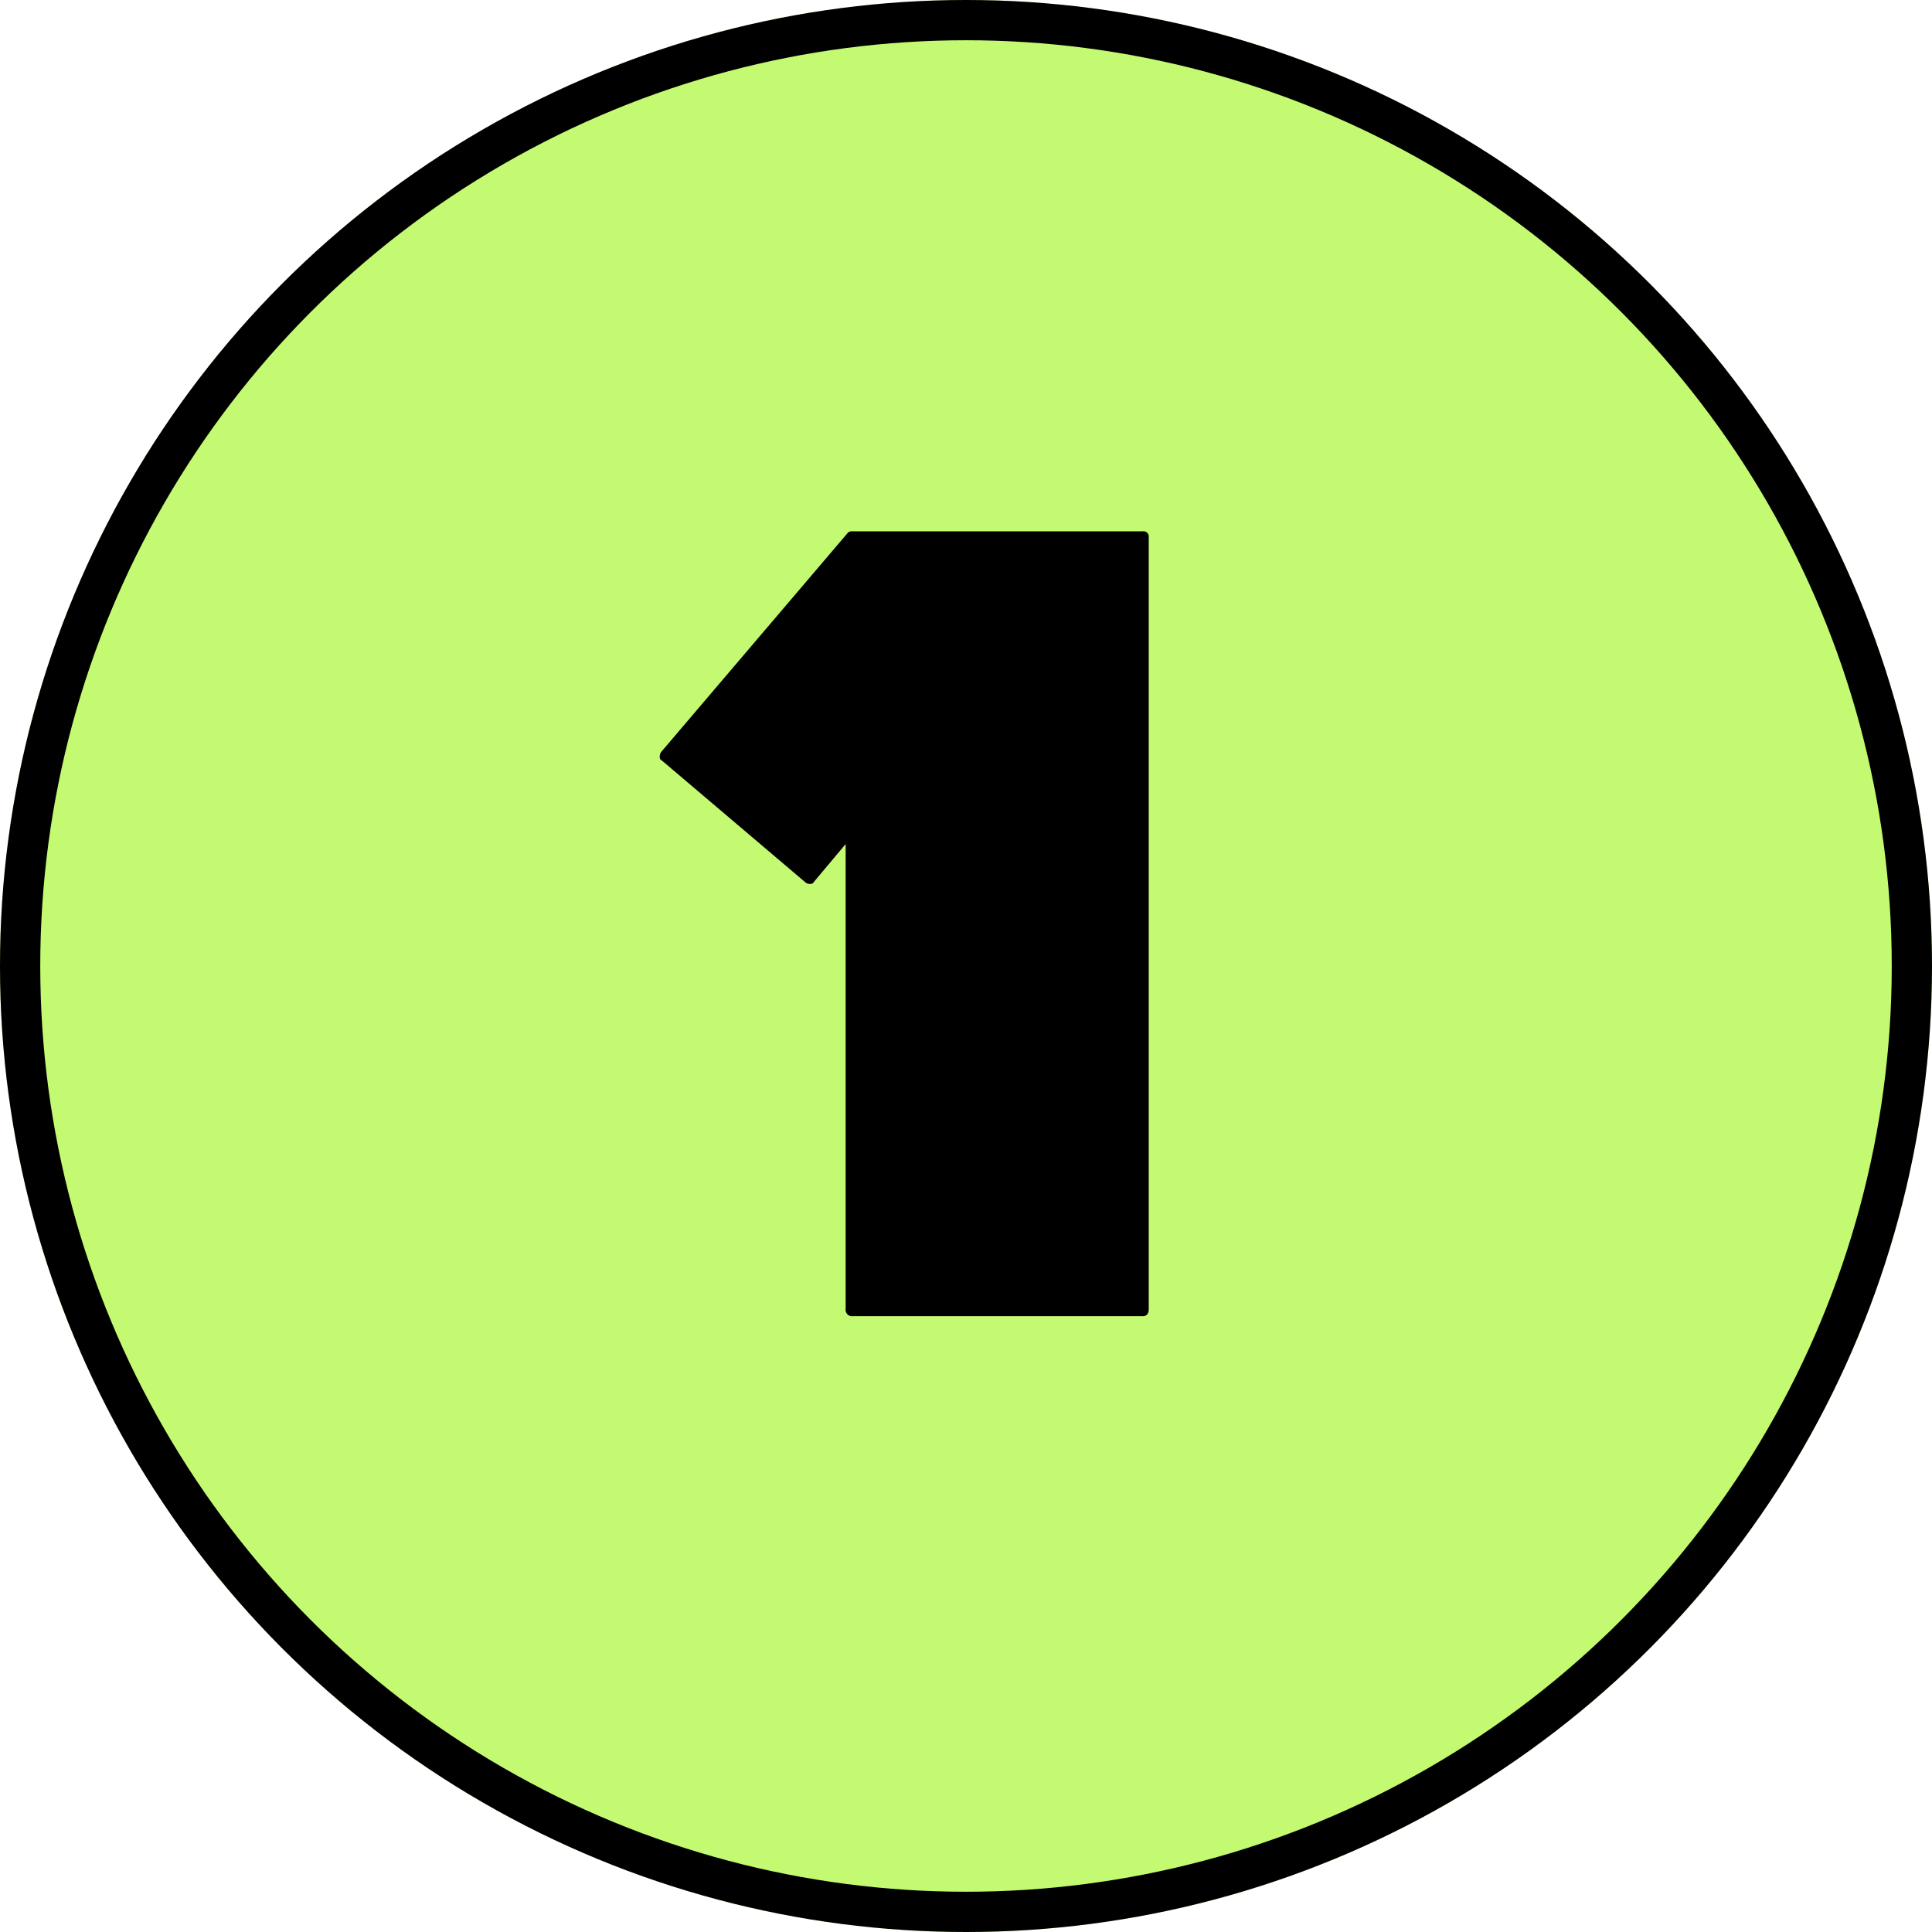
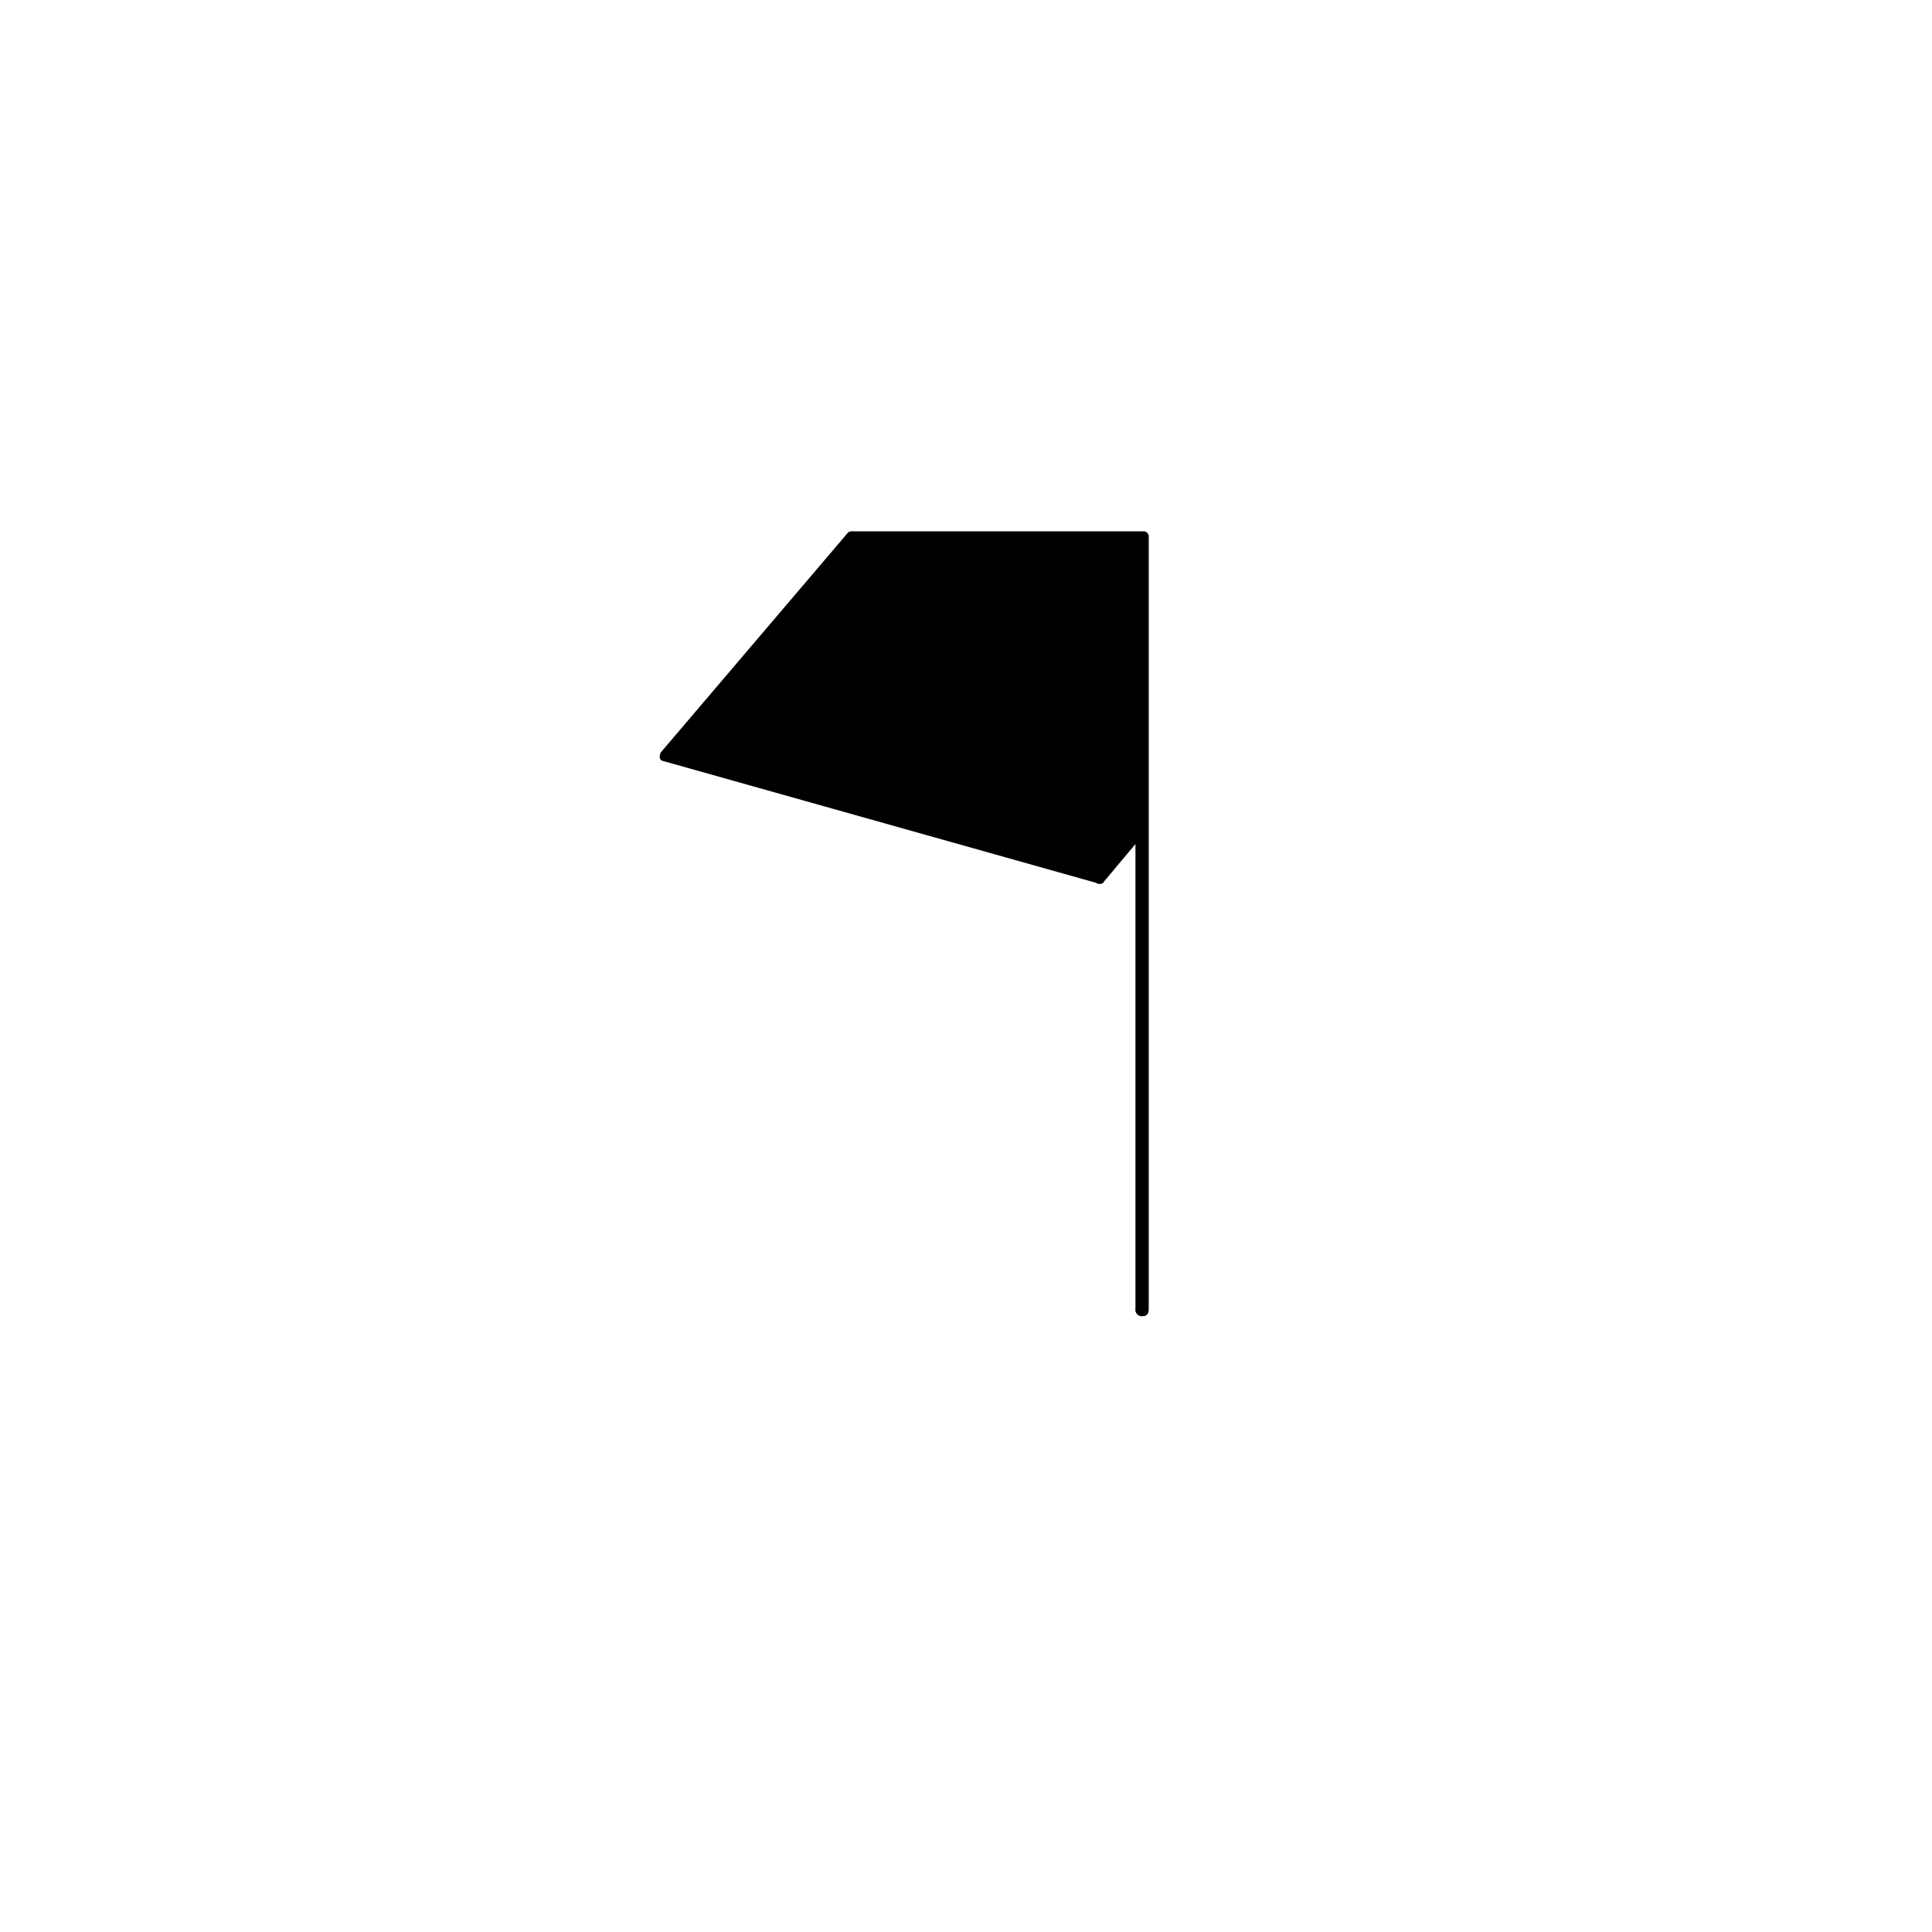
<svg xmlns="http://www.w3.org/2000/svg" width="48" height="48" viewBox="0 0 48 48">
  <g id="txt-01" transform="translate(-11.207 -10.336)">
    <g id="楕円形_46" data-name="楕円形 46" transform="translate(11.207 10.336)" fill="#c4fa72" stroke="#000" stroke-width="1">
-       <circle cx="24" cy="24" r="24" stroke="none" />
-       <circle cx="24" cy="24" r="23.5" fill="none" />
-     </g>
-     <path id="パス_2171" data-name="パス 2171" d="M15.54-.48q0,.18-.15.18H8.19a.159.159,0,0,1-.18-.18V-12.03l-.78.93a.1.1,0,0,1-.09.06.174.174,0,0,1-.12-.03L3.45-14.1a.1.1,0,0,1-.06-.09.266.266,0,0,1,.03-.12l4.65-5.46a.174.174,0,0,1,.12-.03h7.2a.133.133,0,0,1,.15.15Z" transform="translate(24.207 43.336)" />
+       </g>
+     <path id="パス_2171" data-name="パス 2171" d="M15.54-.48q0,.18-.15.18a.159.159,0,0,1-.18-.18V-12.03l-.78.93a.1.1,0,0,1-.09.06.174.174,0,0,1-.12-.03L3.45-14.1a.1.1,0,0,1-.06-.09.266.266,0,0,1,.03-.12l4.65-5.46a.174.174,0,0,1,.12-.03h7.2a.133.133,0,0,1,.15.15Z" transform="translate(24.207 43.336)" />
  </g>
</svg>